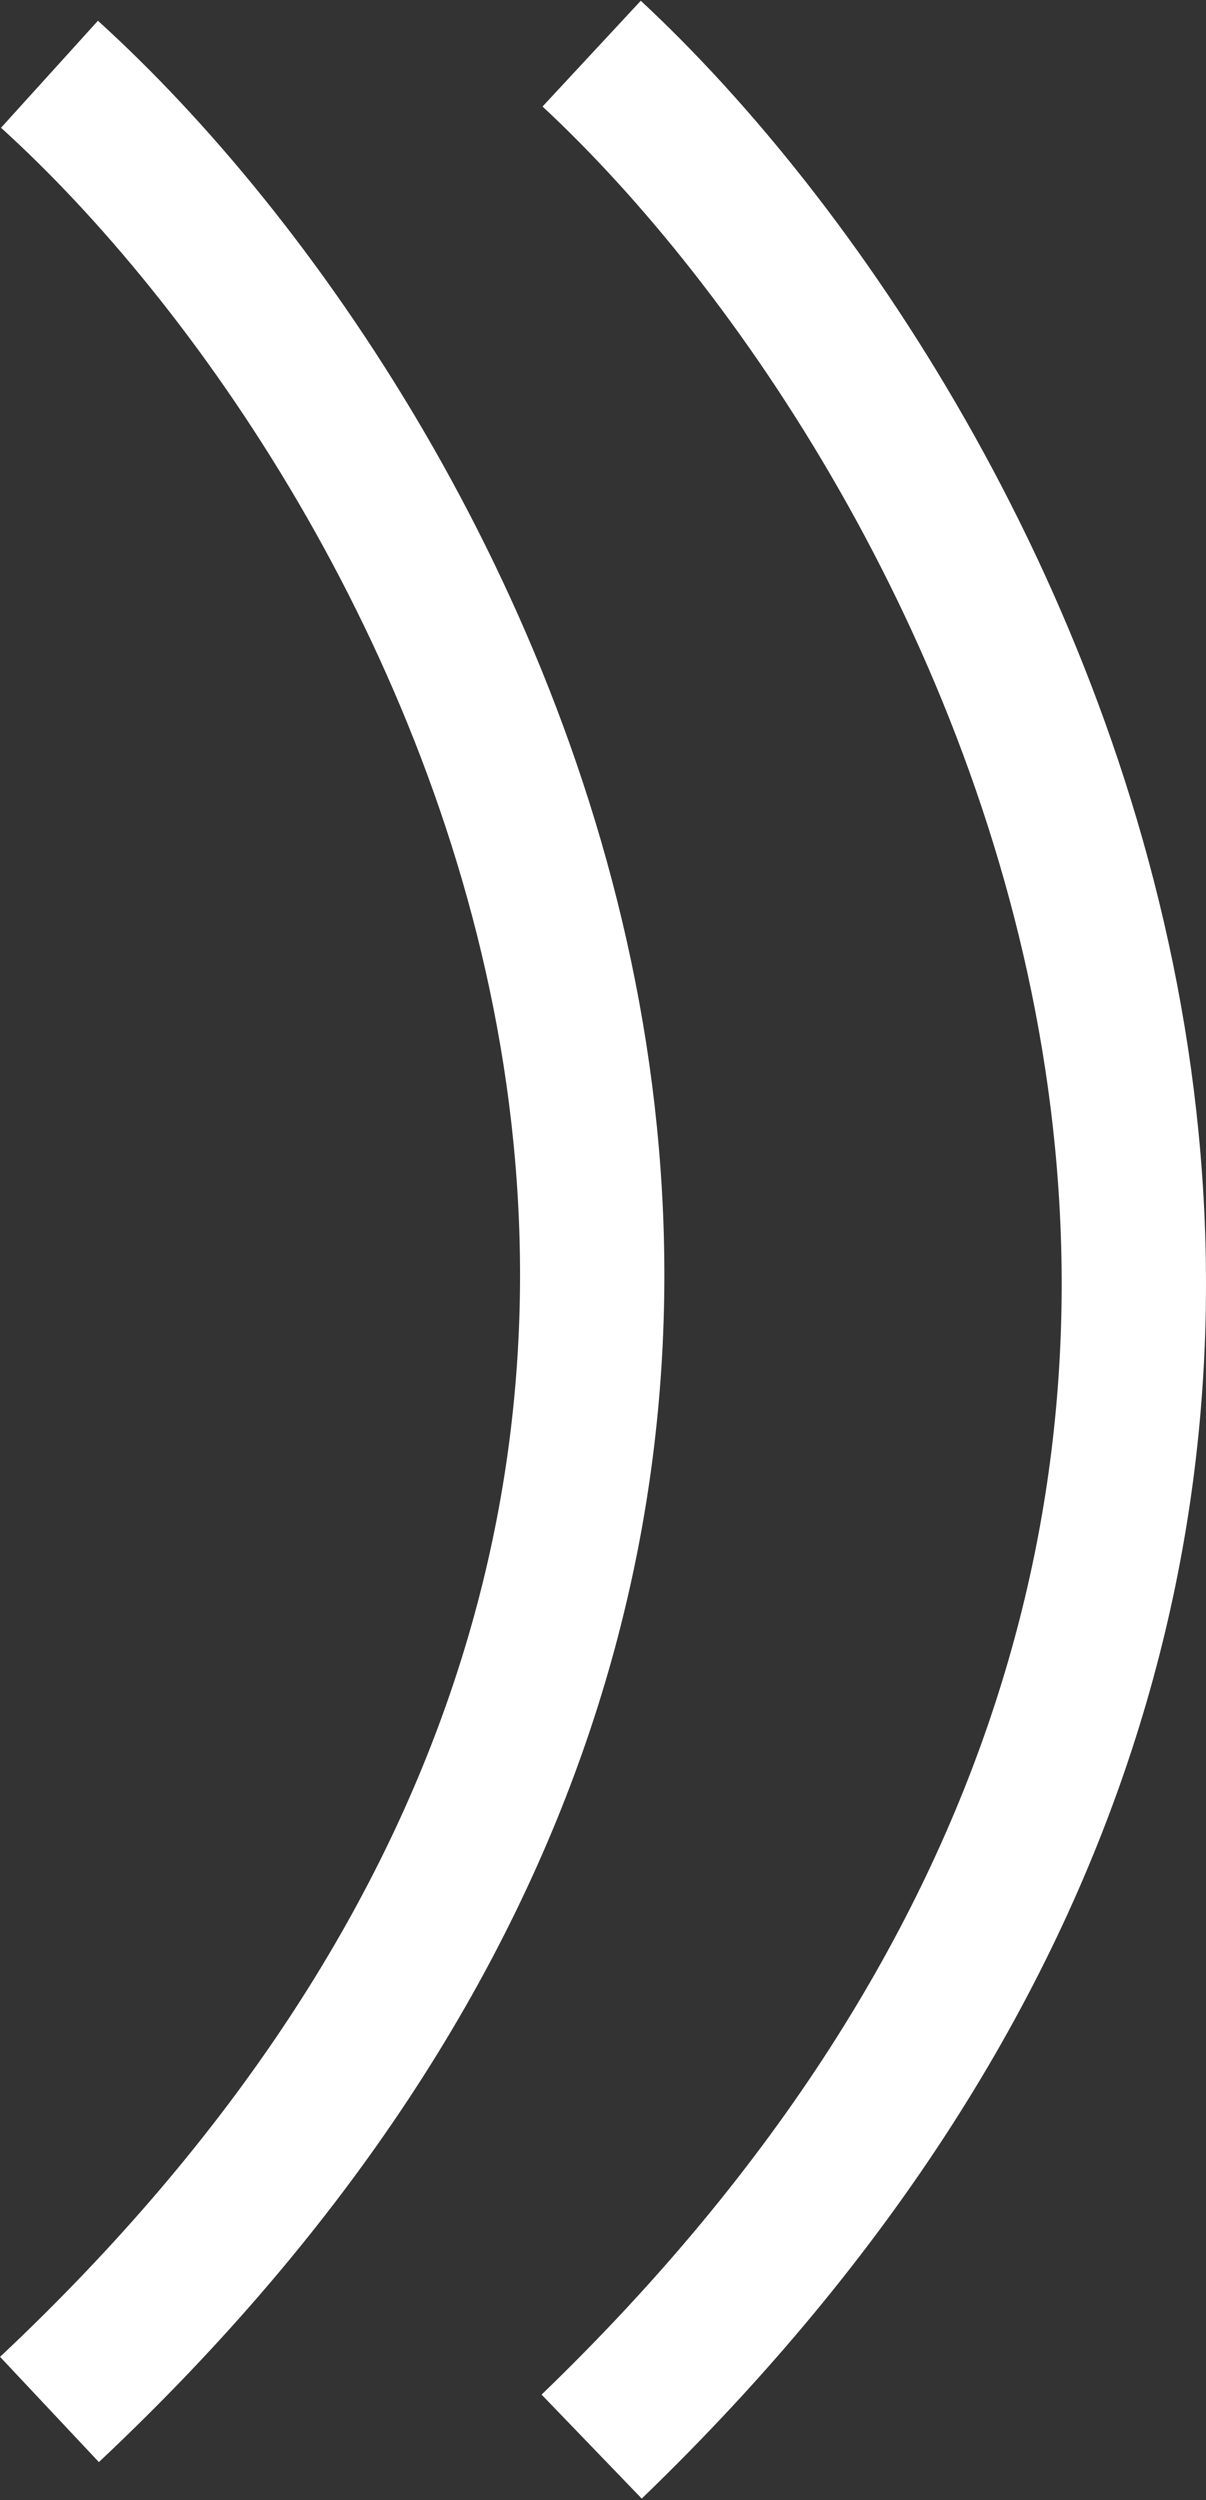
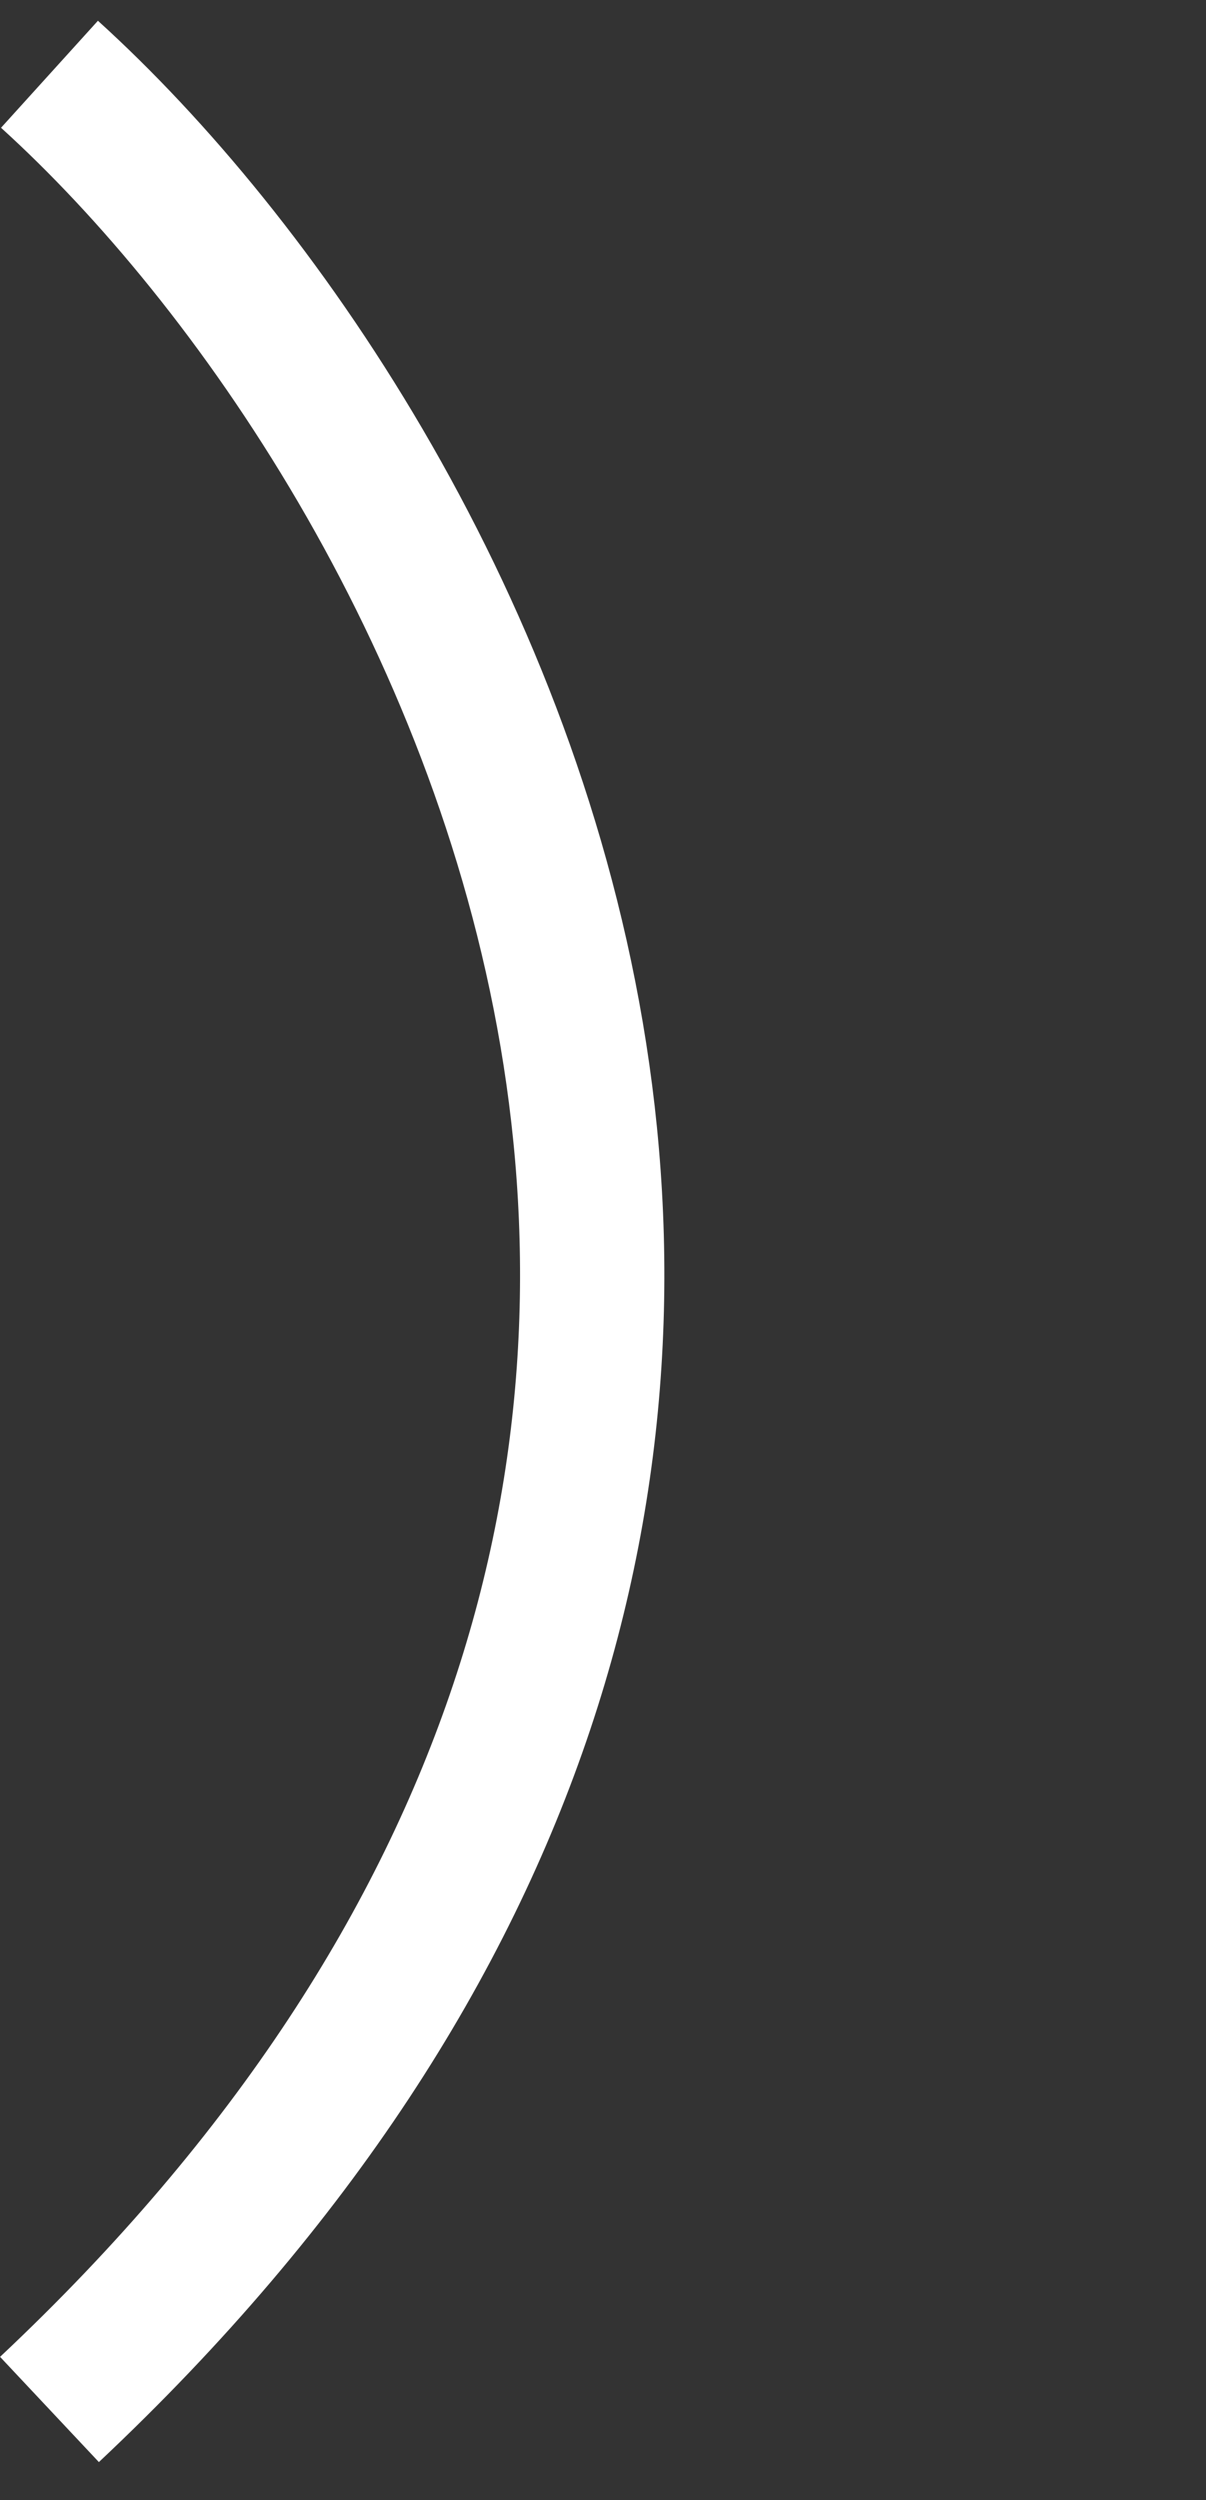
<svg xmlns="http://www.w3.org/2000/svg" width="585" height="1212" viewBox="0 0 585 1212" fill="none">
  <rect x="0" y="0" width="585" height="1212" fill="#333333" stroke="none" />
  <path d="M24 36C222.667 216 500.8 720 24 1168" stroke="white" stroke-width="70" />
-   <path d="M287 26C485.466 210.452 763.318 726.919 287 1186" stroke="white" stroke-width="70" />
</svg>